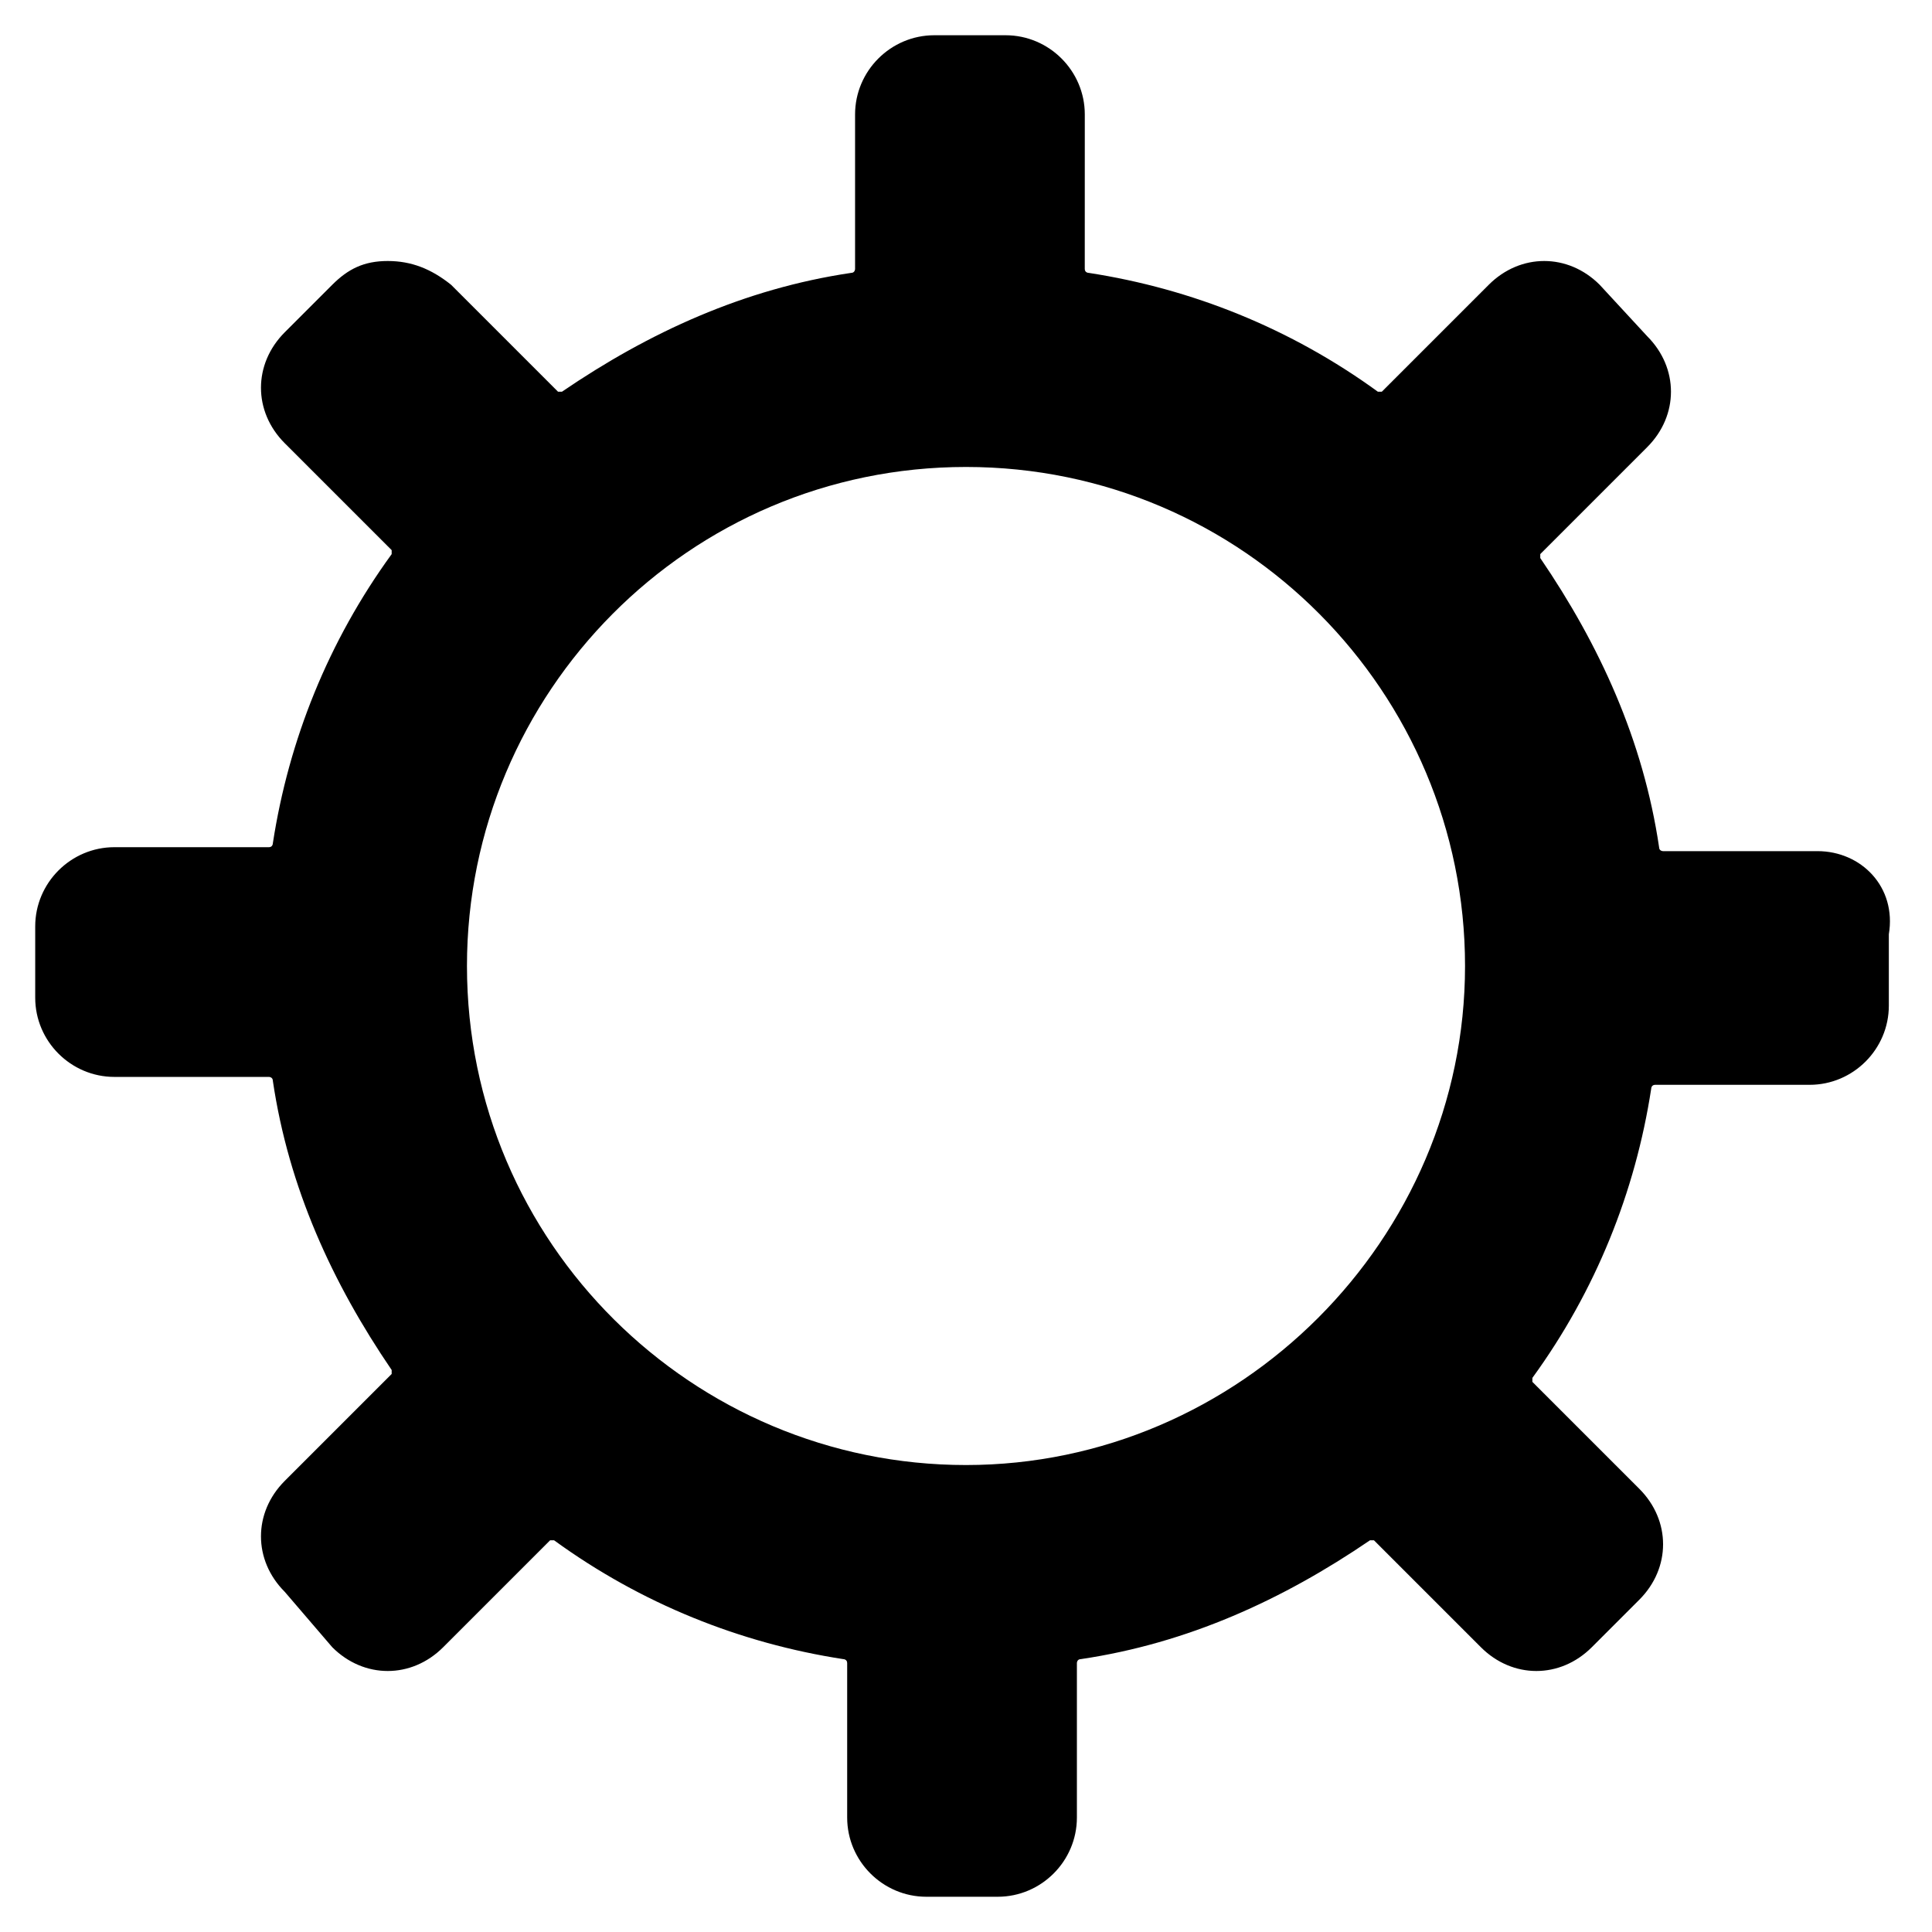
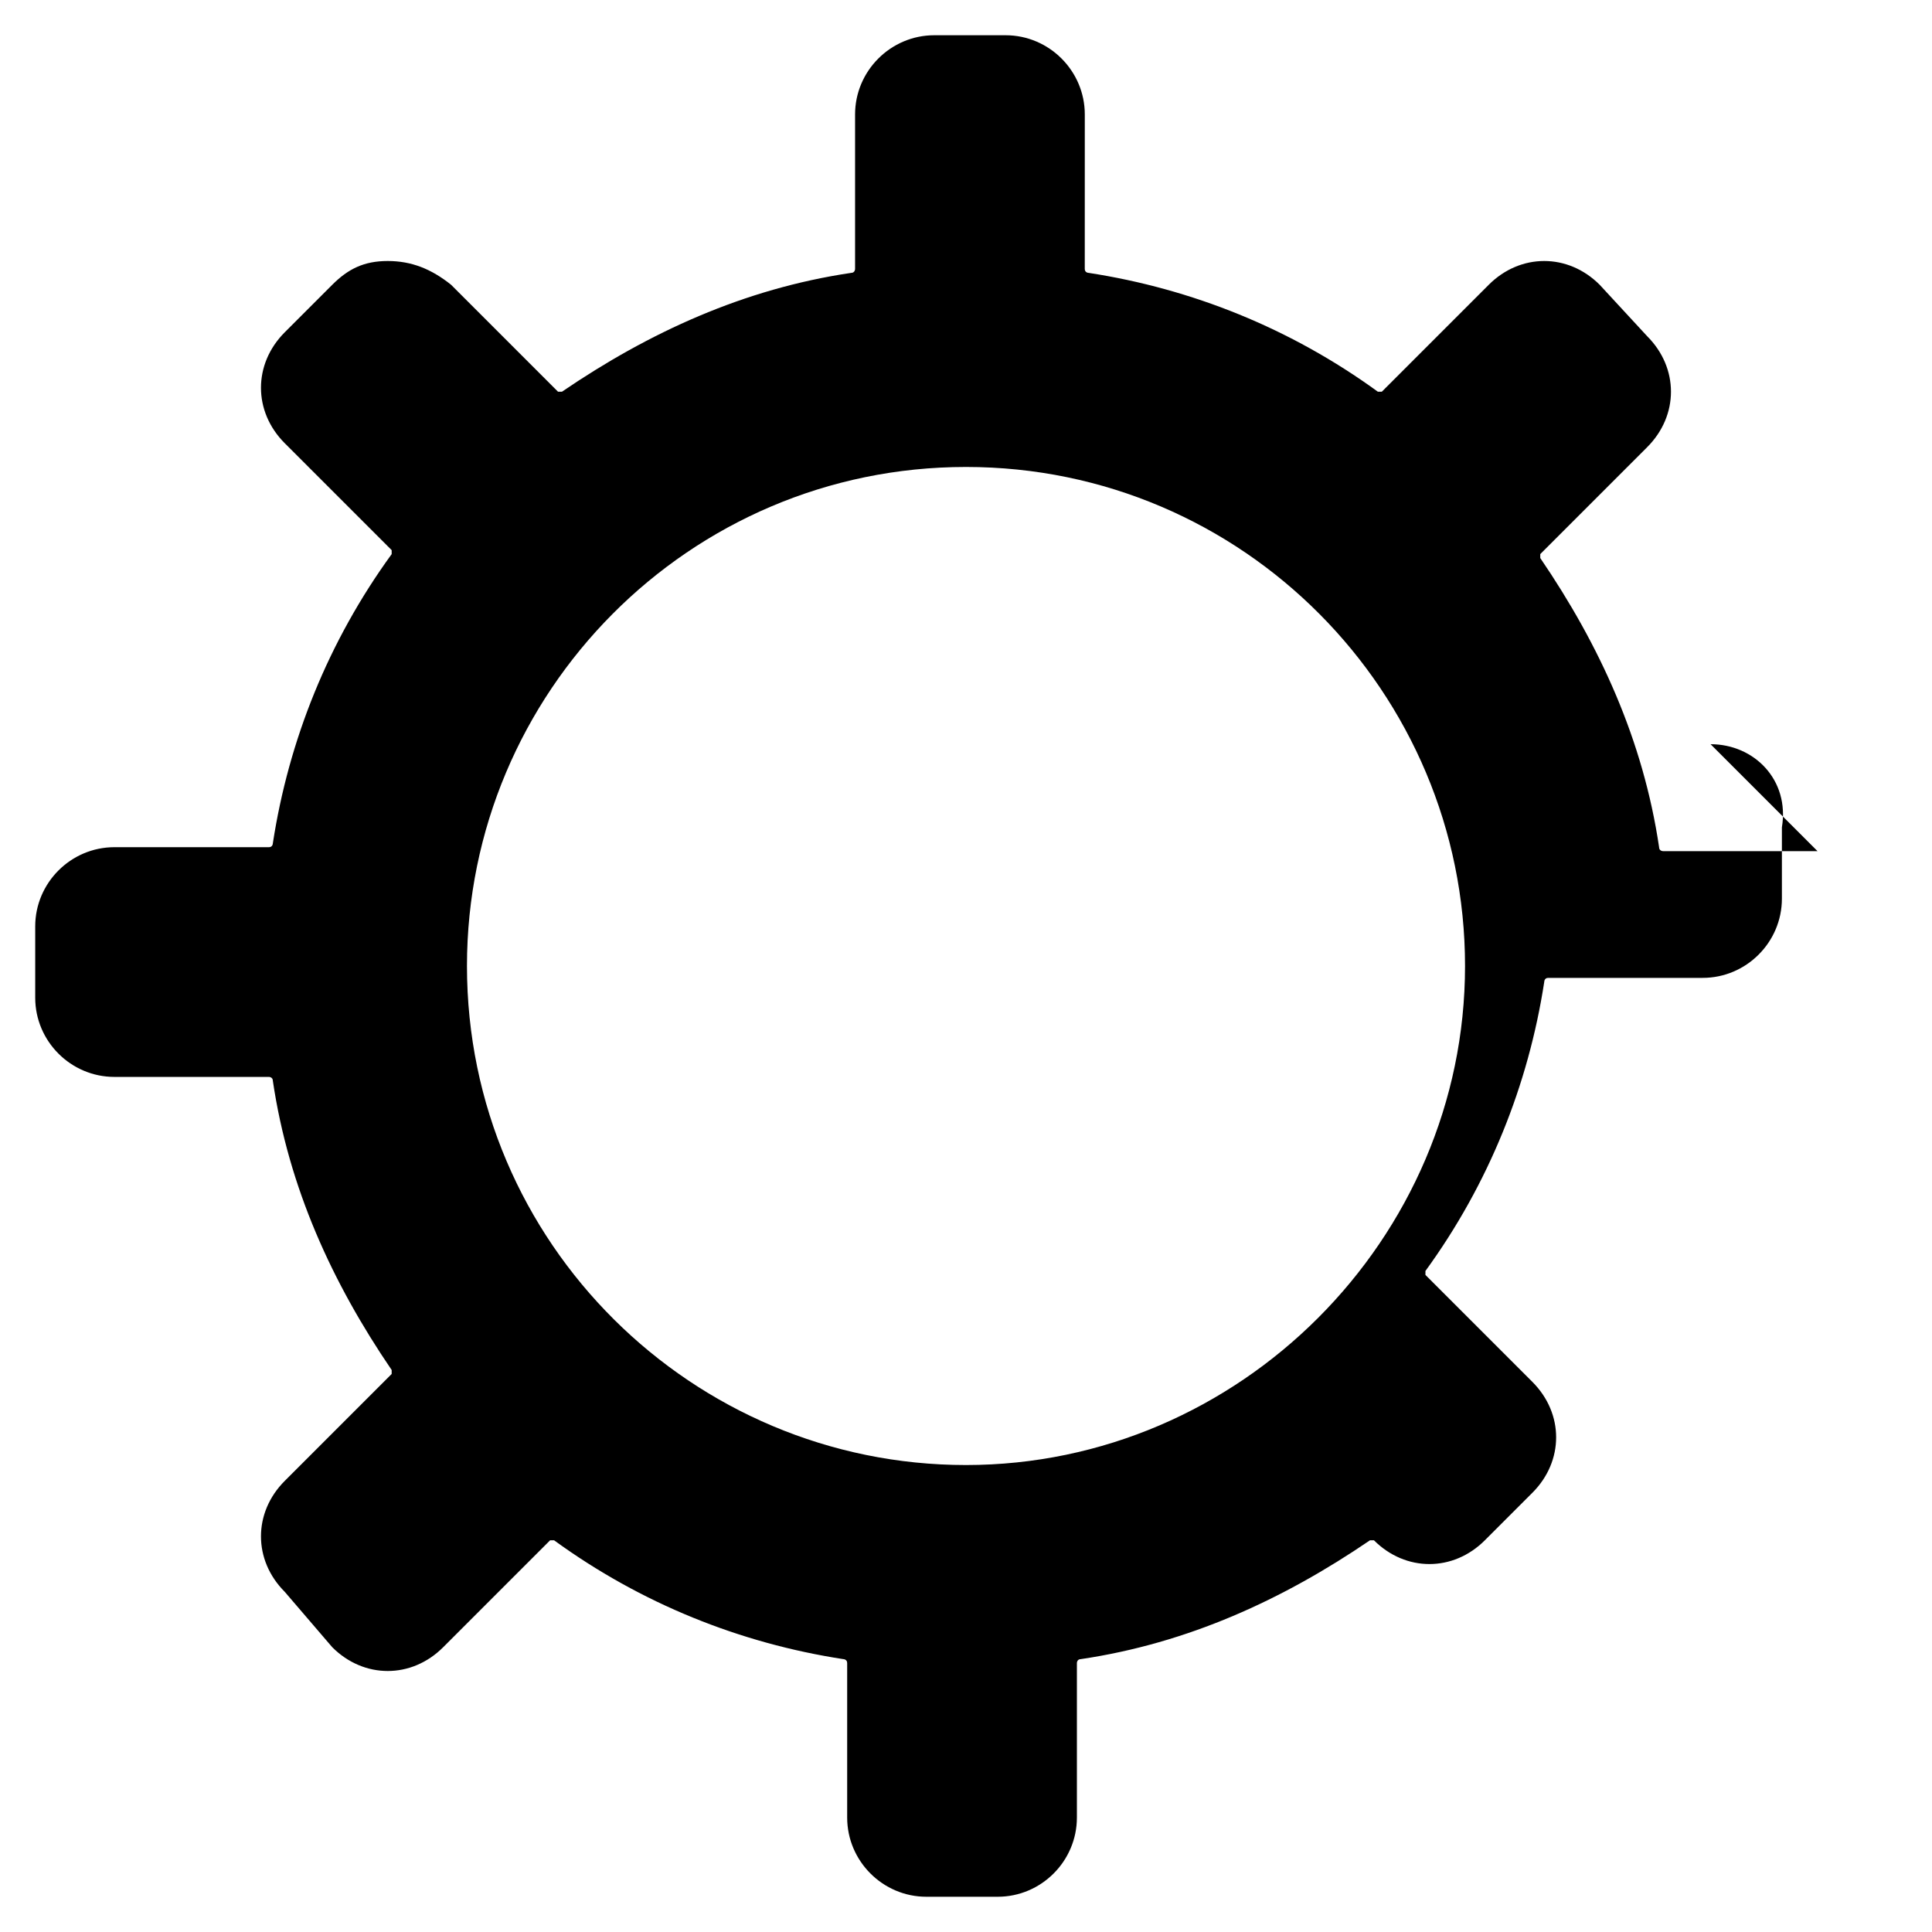
<svg xmlns="http://www.w3.org/2000/svg" fill="#000000" width="800px" height="800px" version="1.1" viewBox="144 144 512 512">
-   <path d="m625.66 369.56h-40.934s-1.051 0-1.051-1.051c-4.199-28.34-15.742-53.531-31.488-76.621v-1.051l28.34-28.34c4.199-4.199 6.297-9.445 6.297-14.695 0-5.246-2.098-10.496-6.297-14.695l-12.598-13.641c-4.199-4.199-9.445-6.297-14.695-6.297-5.246 0-10.496 2.098-14.695 6.297l-28.34 28.34h-1.051c-23.09-16.793-49.332-27.289-76.621-31.488 0 0-1.051 0-1.051-1.051l0.008-40.934c0-11.547-9.445-20.992-20.992-20.992h-18.895c-11.547 0-20.992 9.445-20.992 20.992v40.934s0 1.051-1.051 1.051c-28.34 4.199-53.531 15.742-76.621 31.488h-1.051l-28.34-28.34c-5.246-4.195-10.492-6.297-16.789-6.297-6.301 0-10.496 2.102-14.695 6.297l-12.598 12.598c-4.195 4.199-6.297 9.445-6.297 14.695 0 5.246 2.098 10.496 6.297 14.695l28.34 28.34v1.051c-16.793 23.09-27.289 49.332-31.488 76.621 0 0 0 1.051-1.051 1.051l-40.934-0.004c-11.547 0-20.992 9.445-20.992 20.992v18.895c0 11.547 9.445 20.992 20.992 20.992h40.934s1.051 0 1.051 1.051c4.199 28.34 15.742 53.531 31.488 76.621v1.051l-28.34 28.34c-4.199 4.199-6.297 9.445-6.297 14.695 0 5.246 2.098 10.496 6.297 14.695l12.598 14.688c4.199 4.199 9.445 6.297 14.695 6.297 5.246 0 10.496-2.098 14.695-6.297l28.34-28.34h1.051c23.09 16.793 49.332 27.289 76.621 31.488 0 0 1.051 0 1.051 1.051v40.934c0 11.547 9.445 20.992 20.992 20.992h18.895c11.547 0 20.992-9.445 20.992-20.992v-40.934s0-1.051 1.051-1.051c28.34-4.199 53.531-15.742 76.621-31.488h1.051l28.34 28.34c4.199 4.199 9.445 6.297 14.695 6.297 5.246 0 10.496-2.098 14.695-6.297l12.594-12.594c4.199-4.199 6.297-9.445 6.297-14.695 0-5.246-2.098-10.496-6.297-14.695l-28.34-28.34v-1.051c16.793-23.09 27.289-49.332 31.488-76.621 0 0 0-1.051 1.051-1.051h40.934c11.547 0 20.992-9.445 20.992-20.992v-18.895c2.09-12.59-7.359-22.039-18.902-22.039zm-225.66 162.69c-72.422 0-132.25-58.777-132.25-132.25 0-72.422 58.777-132.25 132.25-132.25s132.25 59.824 132.25 132.25c0 72.422-59.828 132.25-132.25 132.25z" />
+   <path d="m625.66 369.56h-40.934s-1.051 0-1.051-1.051c-4.199-28.34-15.742-53.531-31.488-76.621v-1.051l28.34-28.34c4.199-4.199 6.297-9.445 6.297-14.695 0-5.246-2.098-10.496-6.297-14.695l-12.598-13.641c-4.199-4.199-9.445-6.297-14.695-6.297-5.246 0-10.496 2.098-14.695 6.297l-28.34 28.34h-1.051c-23.09-16.793-49.332-27.289-76.621-31.488 0 0-1.051 0-1.051-1.051l0.008-40.934c0-11.547-9.445-20.992-20.992-20.992h-18.895c-11.547 0-20.992 9.445-20.992 20.992v40.934s0 1.051-1.051 1.051c-28.34 4.199-53.531 15.742-76.621 31.488h-1.051l-28.34-28.34c-5.246-4.195-10.492-6.297-16.789-6.297-6.301 0-10.496 2.102-14.695 6.297l-12.598 12.598c-4.195 4.199-6.297 9.445-6.297 14.695 0 5.246 2.098 10.496 6.297 14.695l28.34 28.34v1.051c-16.793 23.09-27.289 49.332-31.488 76.621 0 0 0 1.051-1.051 1.051l-40.934-0.004c-11.547 0-20.992 9.445-20.992 20.992v18.895c0 11.547 9.445 20.992 20.992 20.992h40.934s1.051 0 1.051 1.051c4.199 28.34 15.742 53.531 31.488 76.621v1.051l-28.34 28.34c-4.199 4.199-6.297 9.445-6.297 14.695 0 5.246 2.098 10.496 6.297 14.695l12.598 14.688c4.199 4.199 9.445 6.297 14.695 6.297 5.246 0 10.496-2.098 14.695-6.297l28.34-28.34h1.051c23.09 16.793 49.332 27.289 76.621 31.488 0 0 1.051 0 1.051 1.051v40.934c0 11.547 9.445 20.992 20.992 20.992h18.895c11.547 0 20.992-9.445 20.992-20.992v-40.934s0-1.051 1.051-1.051c28.34-4.199 53.531-15.742 76.621-31.488h1.051c4.199 4.199 9.445 6.297 14.695 6.297 5.246 0 10.496-2.098 14.695-6.297l12.594-12.594c4.199-4.199 6.297-9.445 6.297-14.695 0-5.246-2.098-10.496-6.297-14.695l-28.34-28.34v-1.051c16.793-23.09 27.289-49.332 31.488-76.621 0 0 0-1.051 1.051-1.051h40.934c11.547 0 20.992-9.445 20.992-20.992v-18.895c2.09-12.59-7.359-22.039-18.902-22.039zm-225.66 162.69c-72.422 0-132.25-58.777-132.25-132.25 0-72.422 58.777-132.25 132.25-132.25s132.25 59.824 132.25 132.25c0 72.422-59.828 132.25-132.25 132.25z" />
</svg>